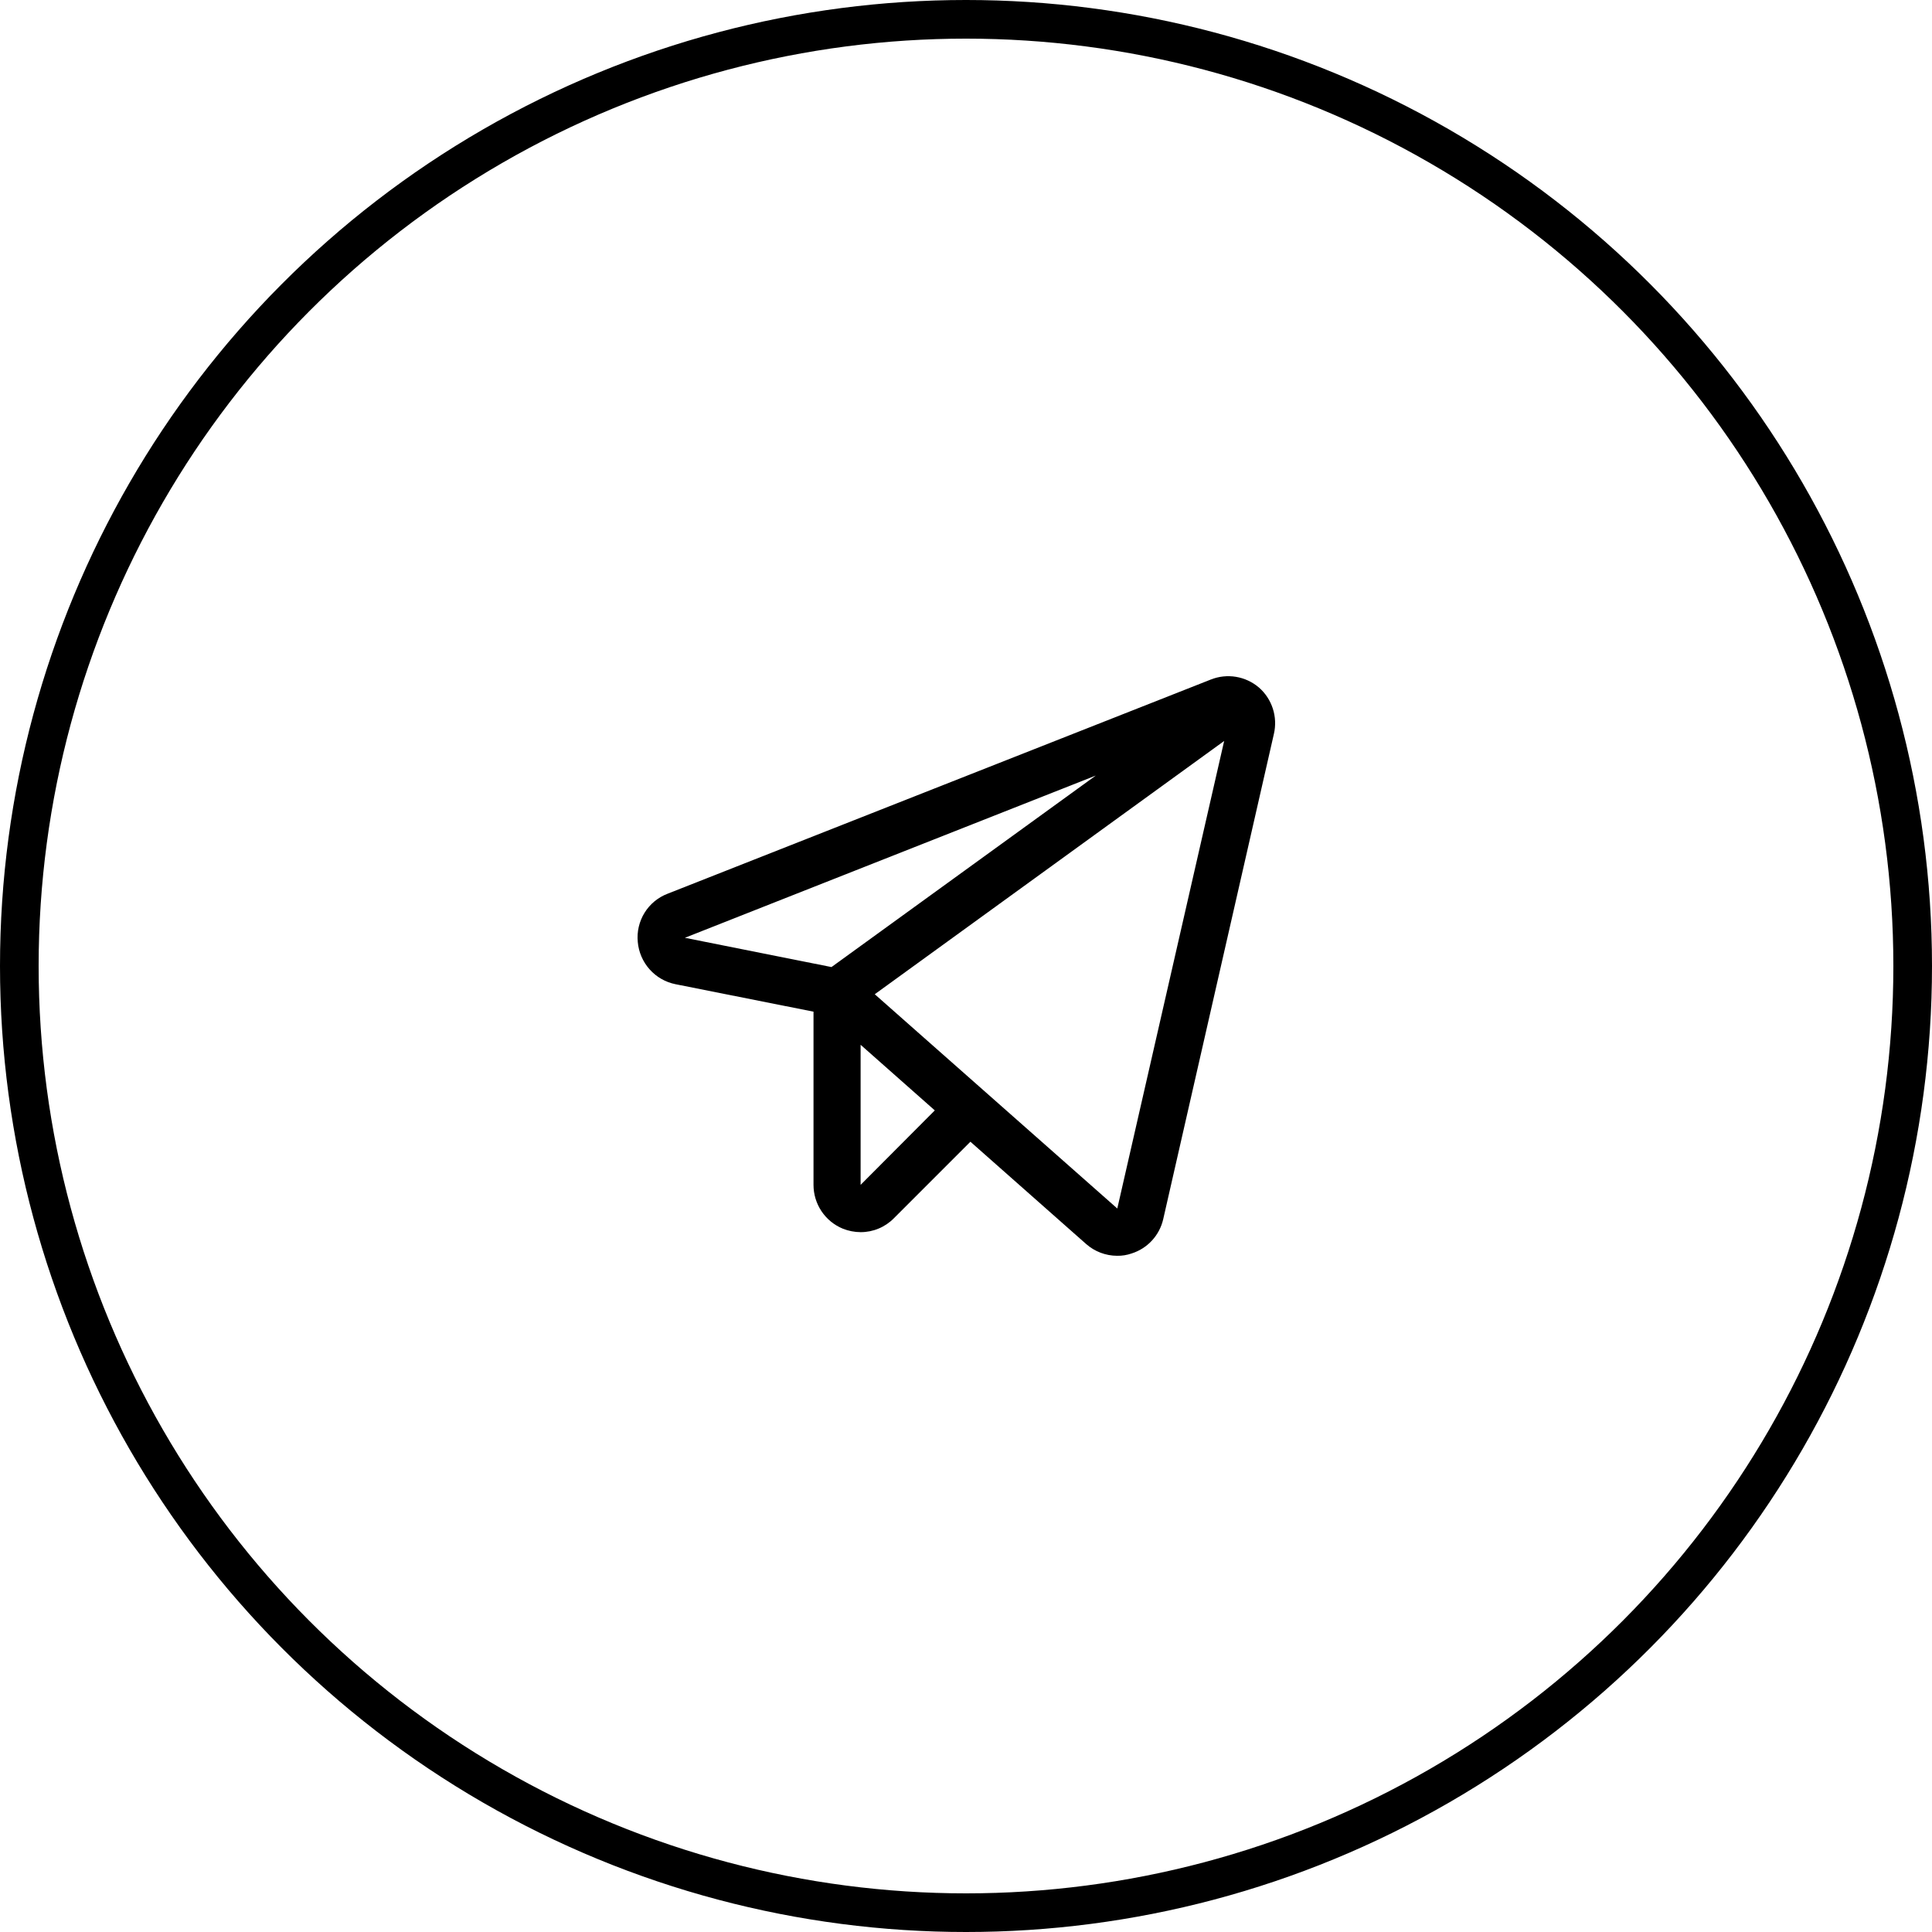
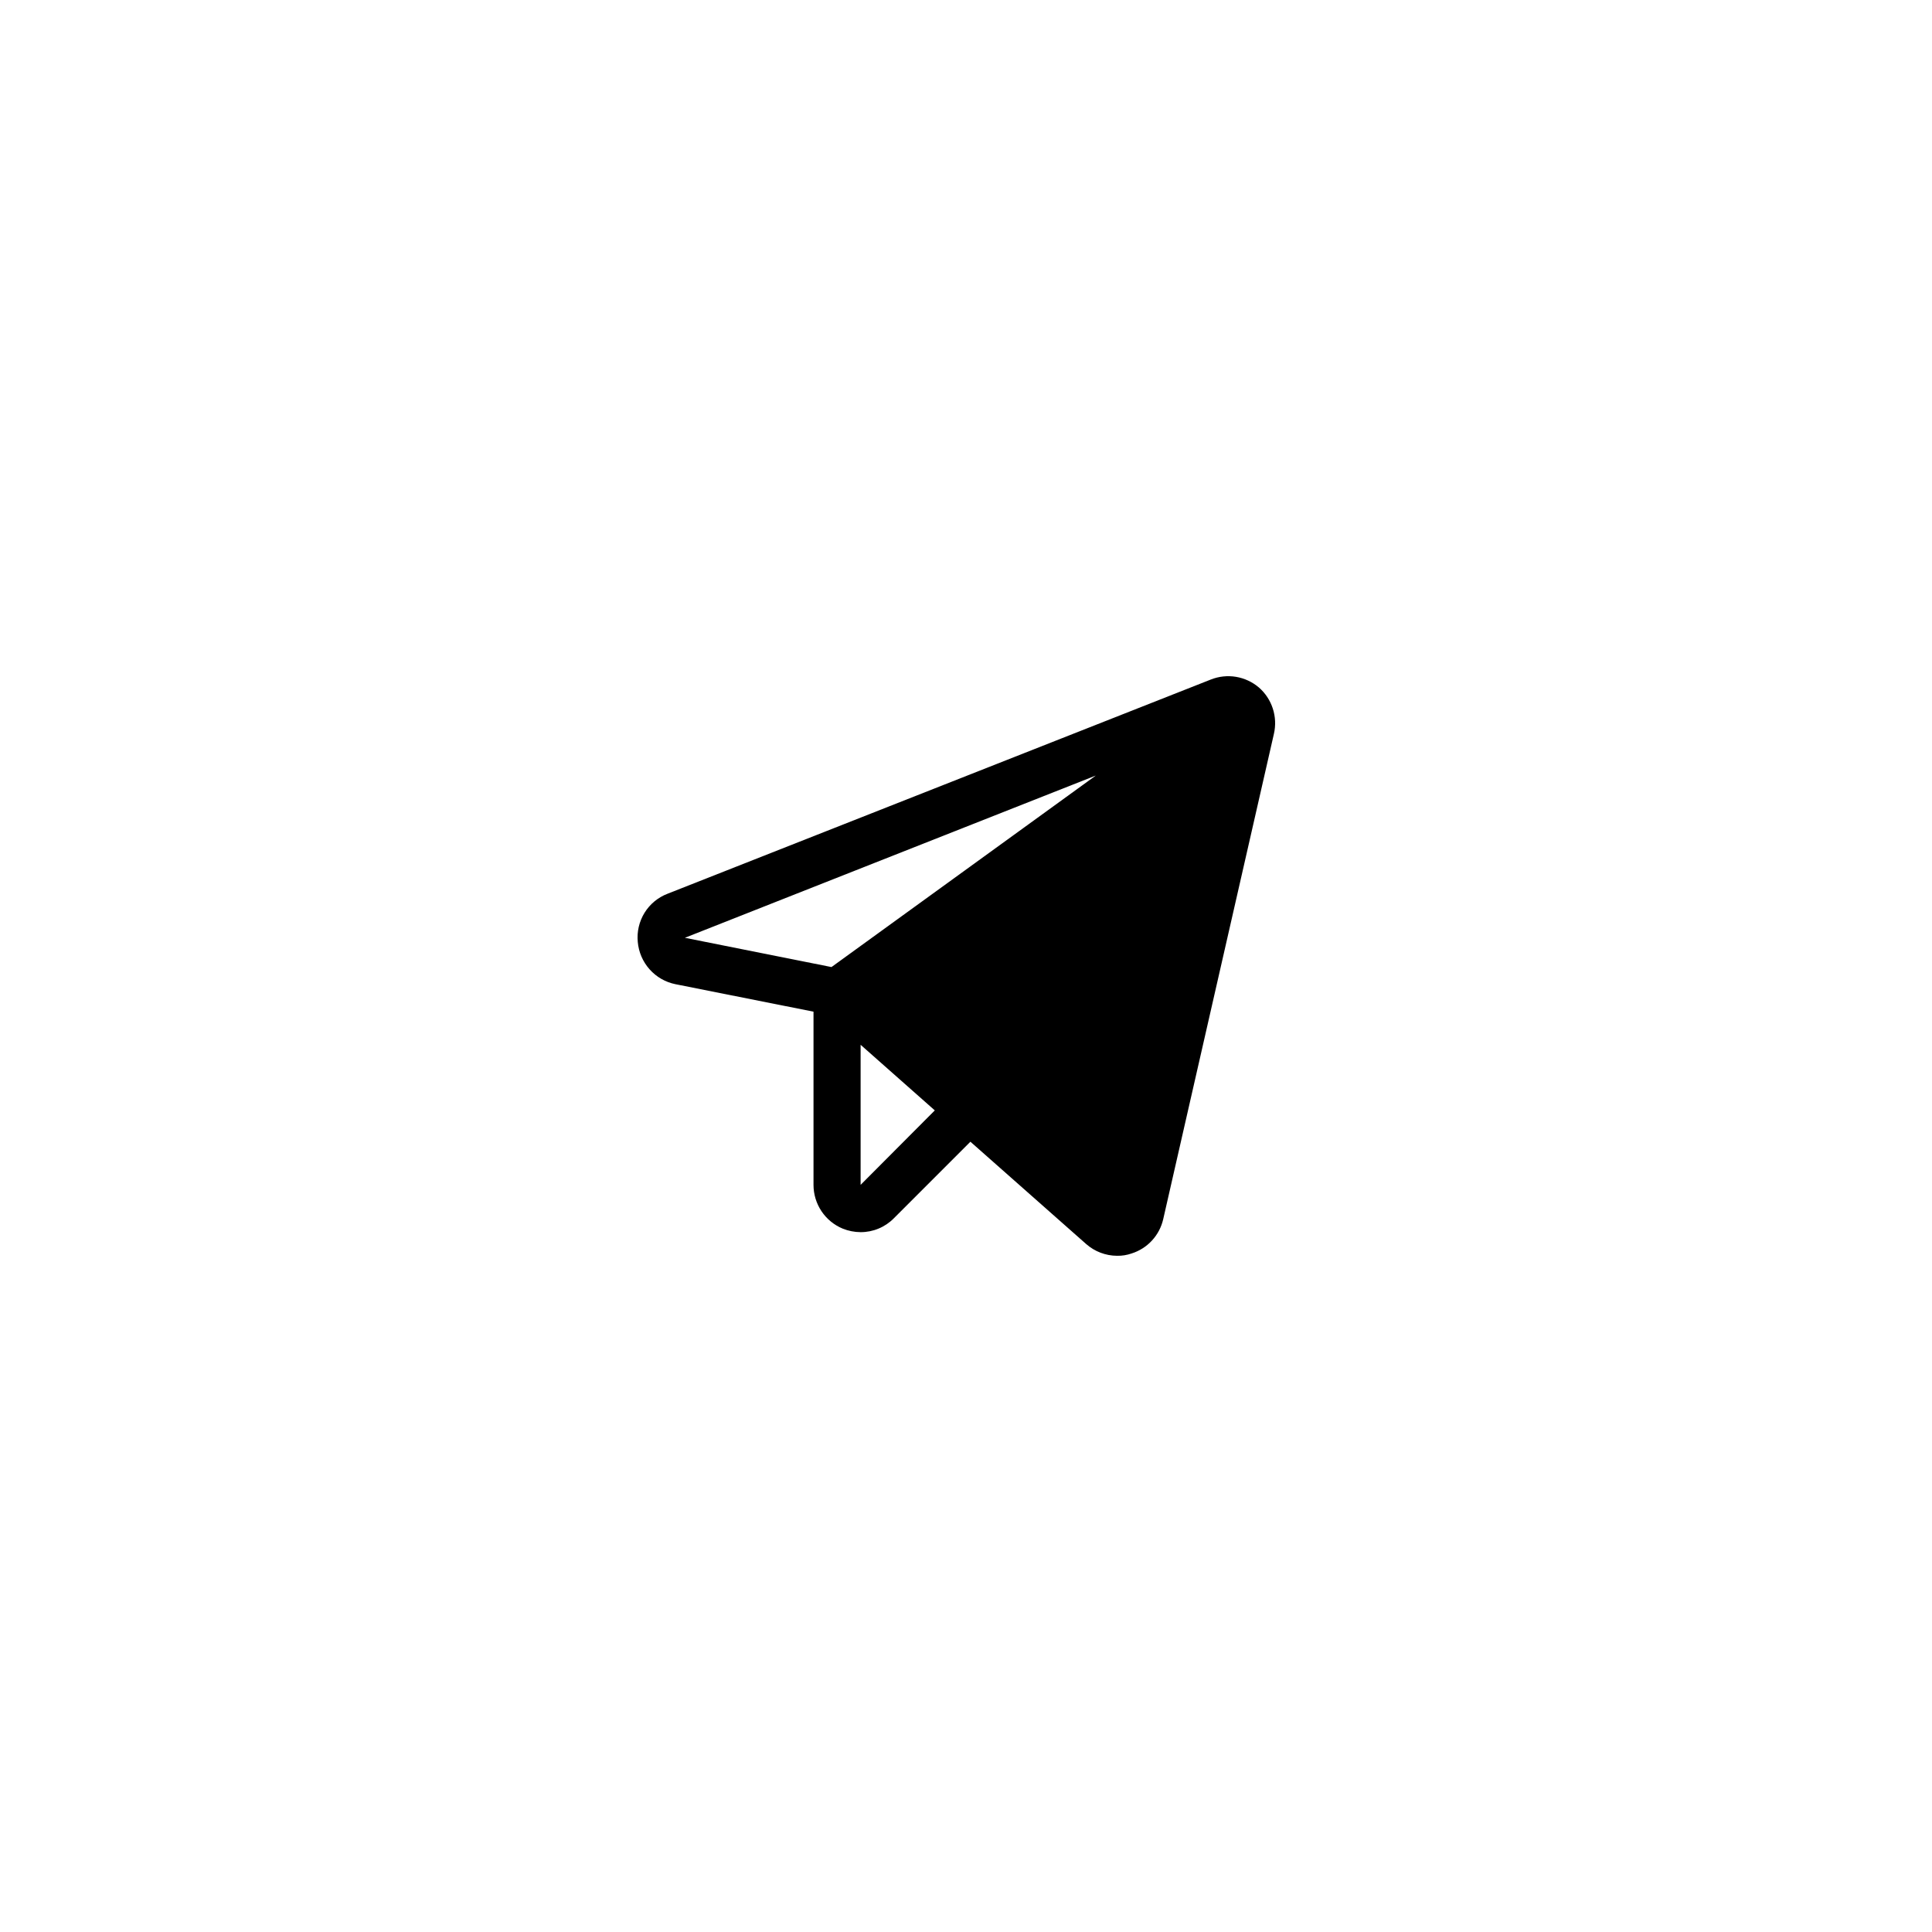
<svg xmlns="http://www.w3.org/2000/svg" width="100" height="100" viewBox="0 0 100 100" fill="none">
-   <circle cx="50" cy="50" r="49" stroke="black" stroke-width="2" />
-   <path d="M65.16 35.584C64.822 35.296 64.412 35.106 63.975 35.033C63.538 34.96 63.089 35.008 62.676 35.171L34.55 46.261C34.057 46.45 33.639 46.796 33.361 47.246C33.083 47.697 32.96 48.227 33.011 48.754C33.057 49.282 33.272 49.78 33.624 50.174C33.975 50.569 34.445 50.838 34.962 50.942L42.107 52.364V61.328C42.107 61.813 42.25 62.287 42.519 62.69C42.788 63.093 43.169 63.407 43.616 63.592C43.911 63.712 44.227 63.774 44.545 63.776C44.865 63.777 45.183 63.714 45.478 63.59C45.774 63.467 46.042 63.286 46.267 63.057L50.228 59.095L56.216 64.388C56.658 64.779 57.227 64.996 57.816 64.999C58.075 65.005 58.333 64.963 58.578 64.877C58.98 64.749 59.342 64.519 59.628 64.207C59.914 63.896 60.114 63.515 60.208 63.103L65.937 37.985C66.037 37.552 66.018 37.099 65.881 36.676C65.744 36.253 65.495 35.875 65.16 35.584ZM43.037 50.055L35.449 48.54L56.719 40.142L43.037 50.055ZM44.545 61.328V54.078L48.385 57.474L44.545 61.328ZM57.831 62.552L45.277 51.462L63.362 38.353L57.831 62.552Z" fill="black" />
+   <path d="M65.16 35.584C64.822 35.296 64.412 35.106 63.975 35.033C63.538 34.96 63.089 35.008 62.676 35.171L34.55 46.261C34.057 46.45 33.639 46.796 33.361 47.246C33.083 47.697 32.96 48.227 33.011 48.754C33.057 49.282 33.272 49.78 33.624 50.174C33.975 50.569 34.445 50.838 34.962 50.942L42.107 52.364V61.328C42.107 61.813 42.25 62.287 42.519 62.69C42.788 63.093 43.169 63.407 43.616 63.592C43.911 63.712 44.227 63.774 44.545 63.776C44.865 63.777 45.183 63.714 45.478 63.59C45.774 63.467 46.042 63.286 46.267 63.057L50.228 59.095L56.216 64.388C56.658 64.779 57.227 64.996 57.816 64.999C58.075 65.005 58.333 64.963 58.578 64.877C58.98 64.749 59.342 64.519 59.628 64.207C59.914 63.896 60.114 63.515 60.208 63.103L65.937 37.985C66.037 37.552 66.018 37.099 65.881 36.676C65.744 36.253 65.495 35.875 65.16 35.584ZM43.037 50.055L35.449 48.54L56.719 40.142L43.037 50.055ZM44.545 61.328V54.078L48.385 57.474L44.545 61.328ZM57.831 62.552L63.362 38.353L57.831 62.552Z" fill="black" />
</svg>